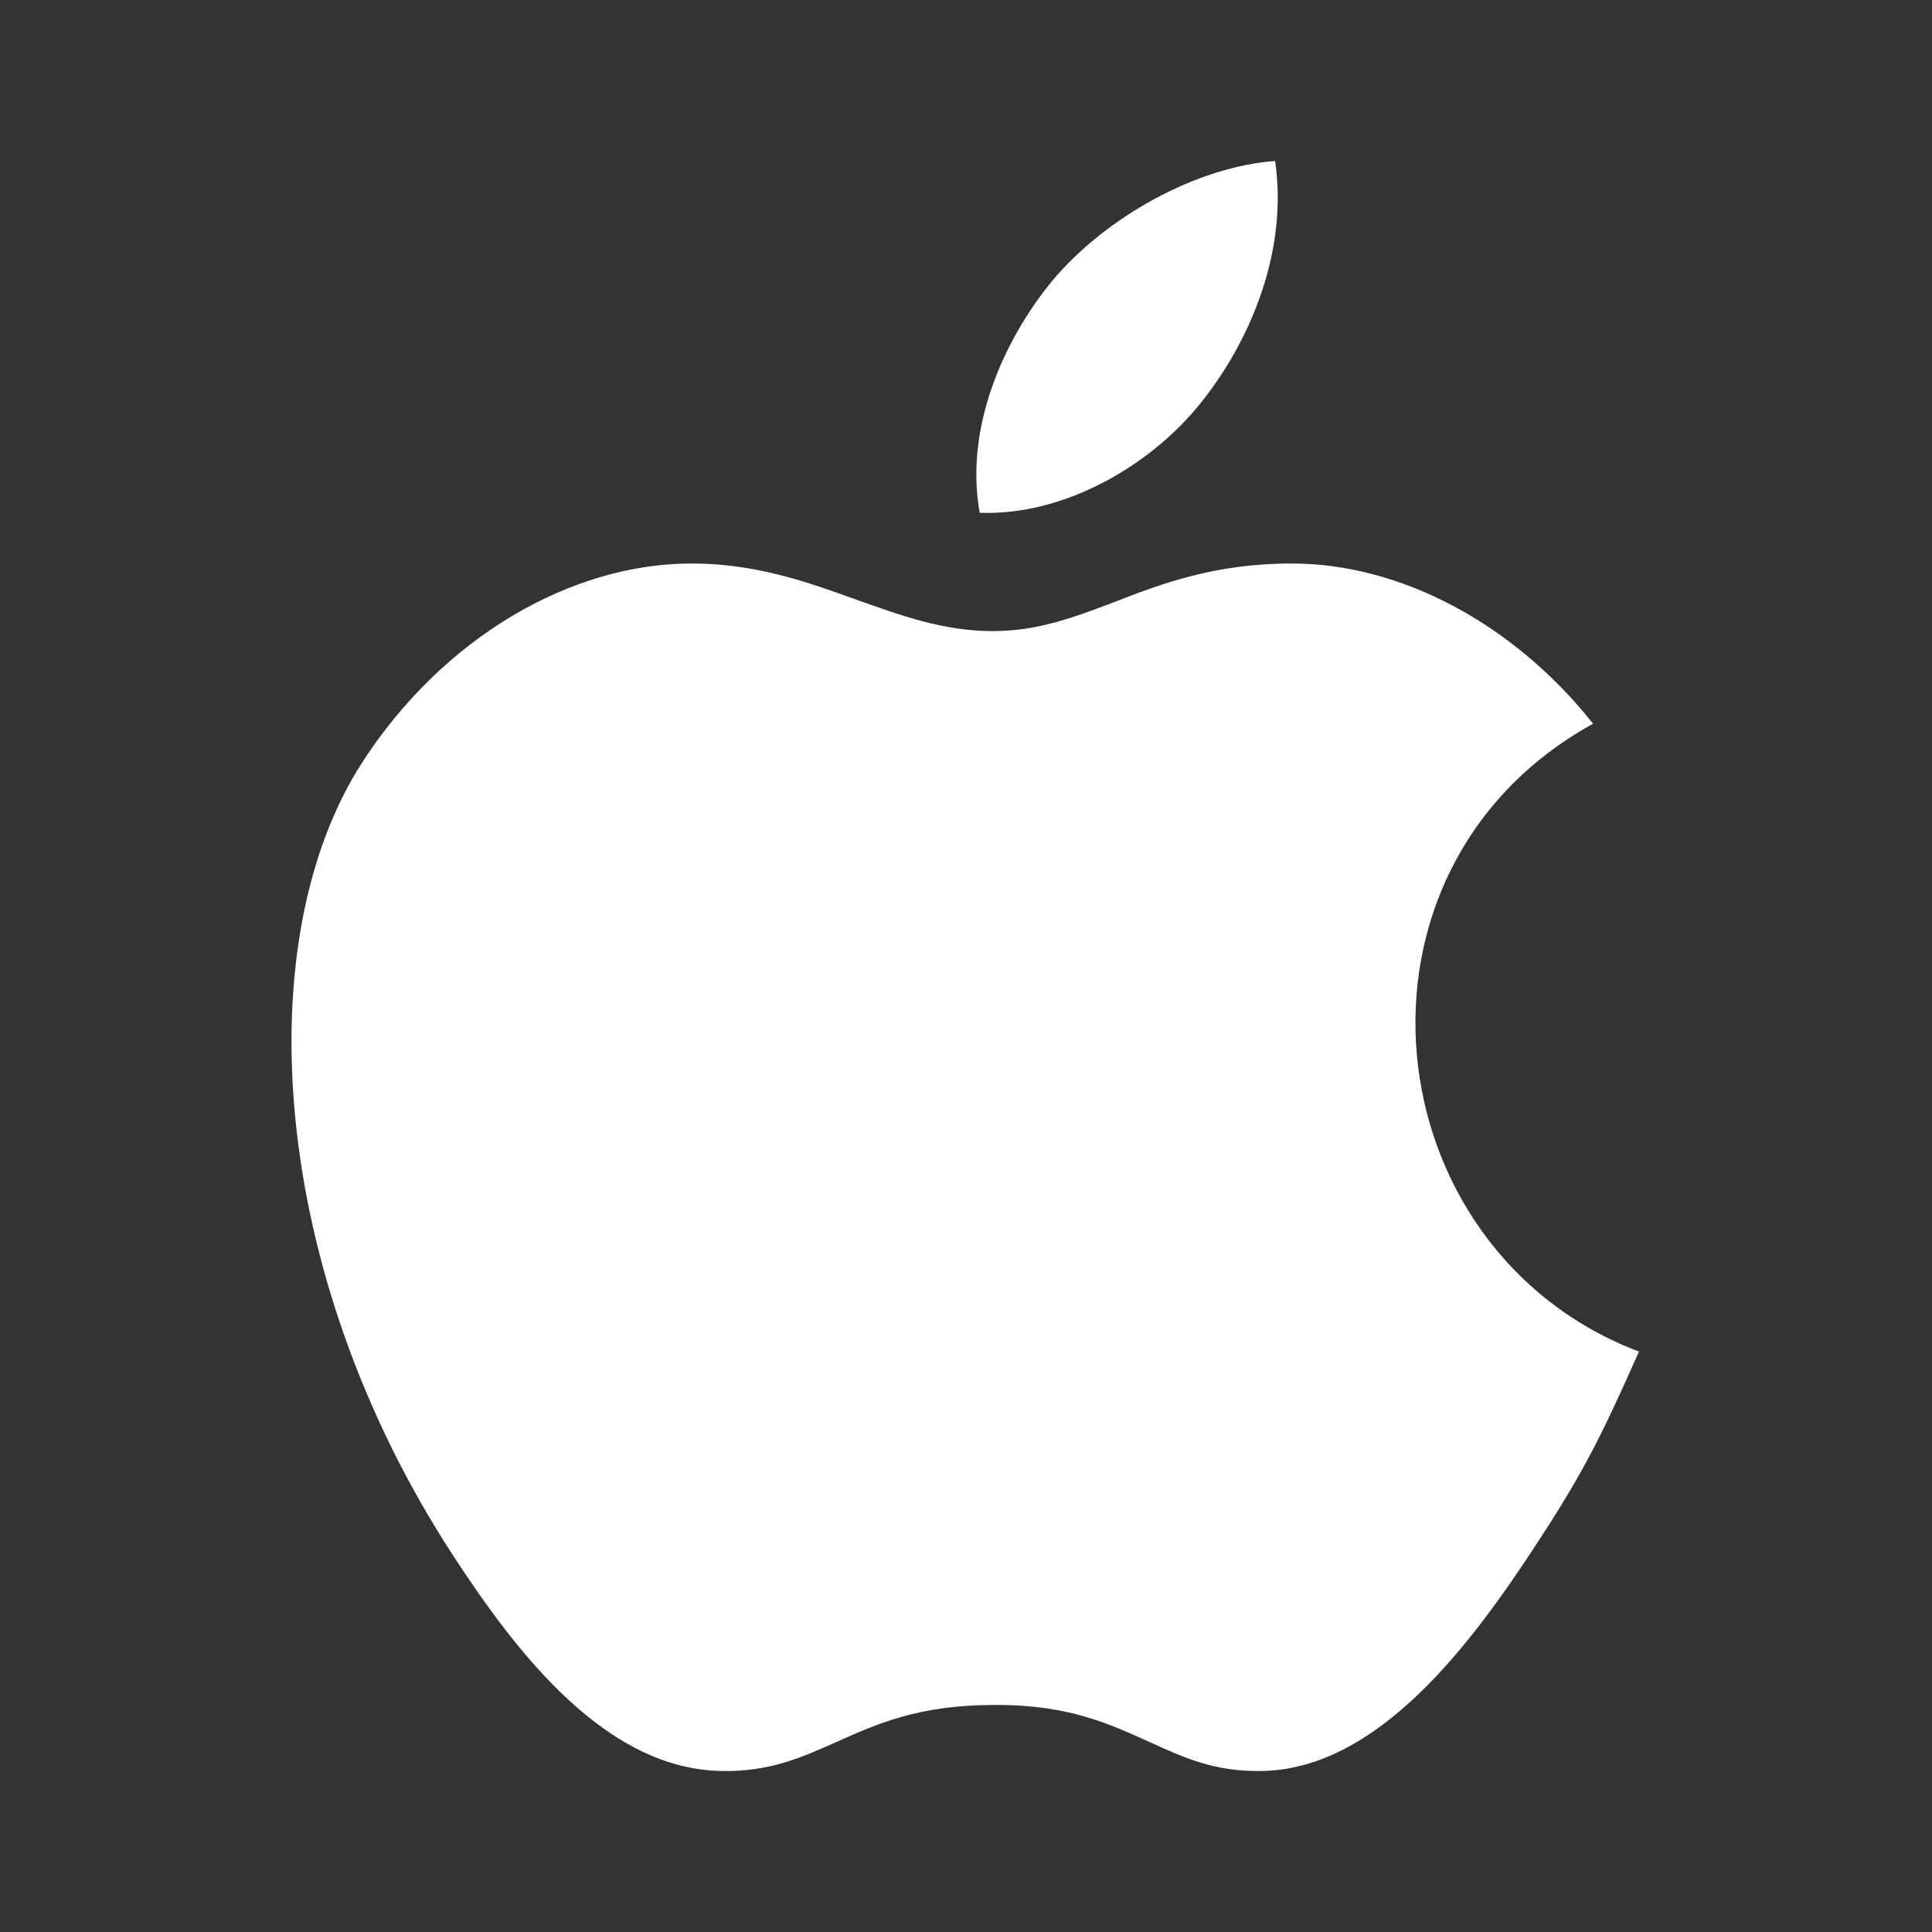
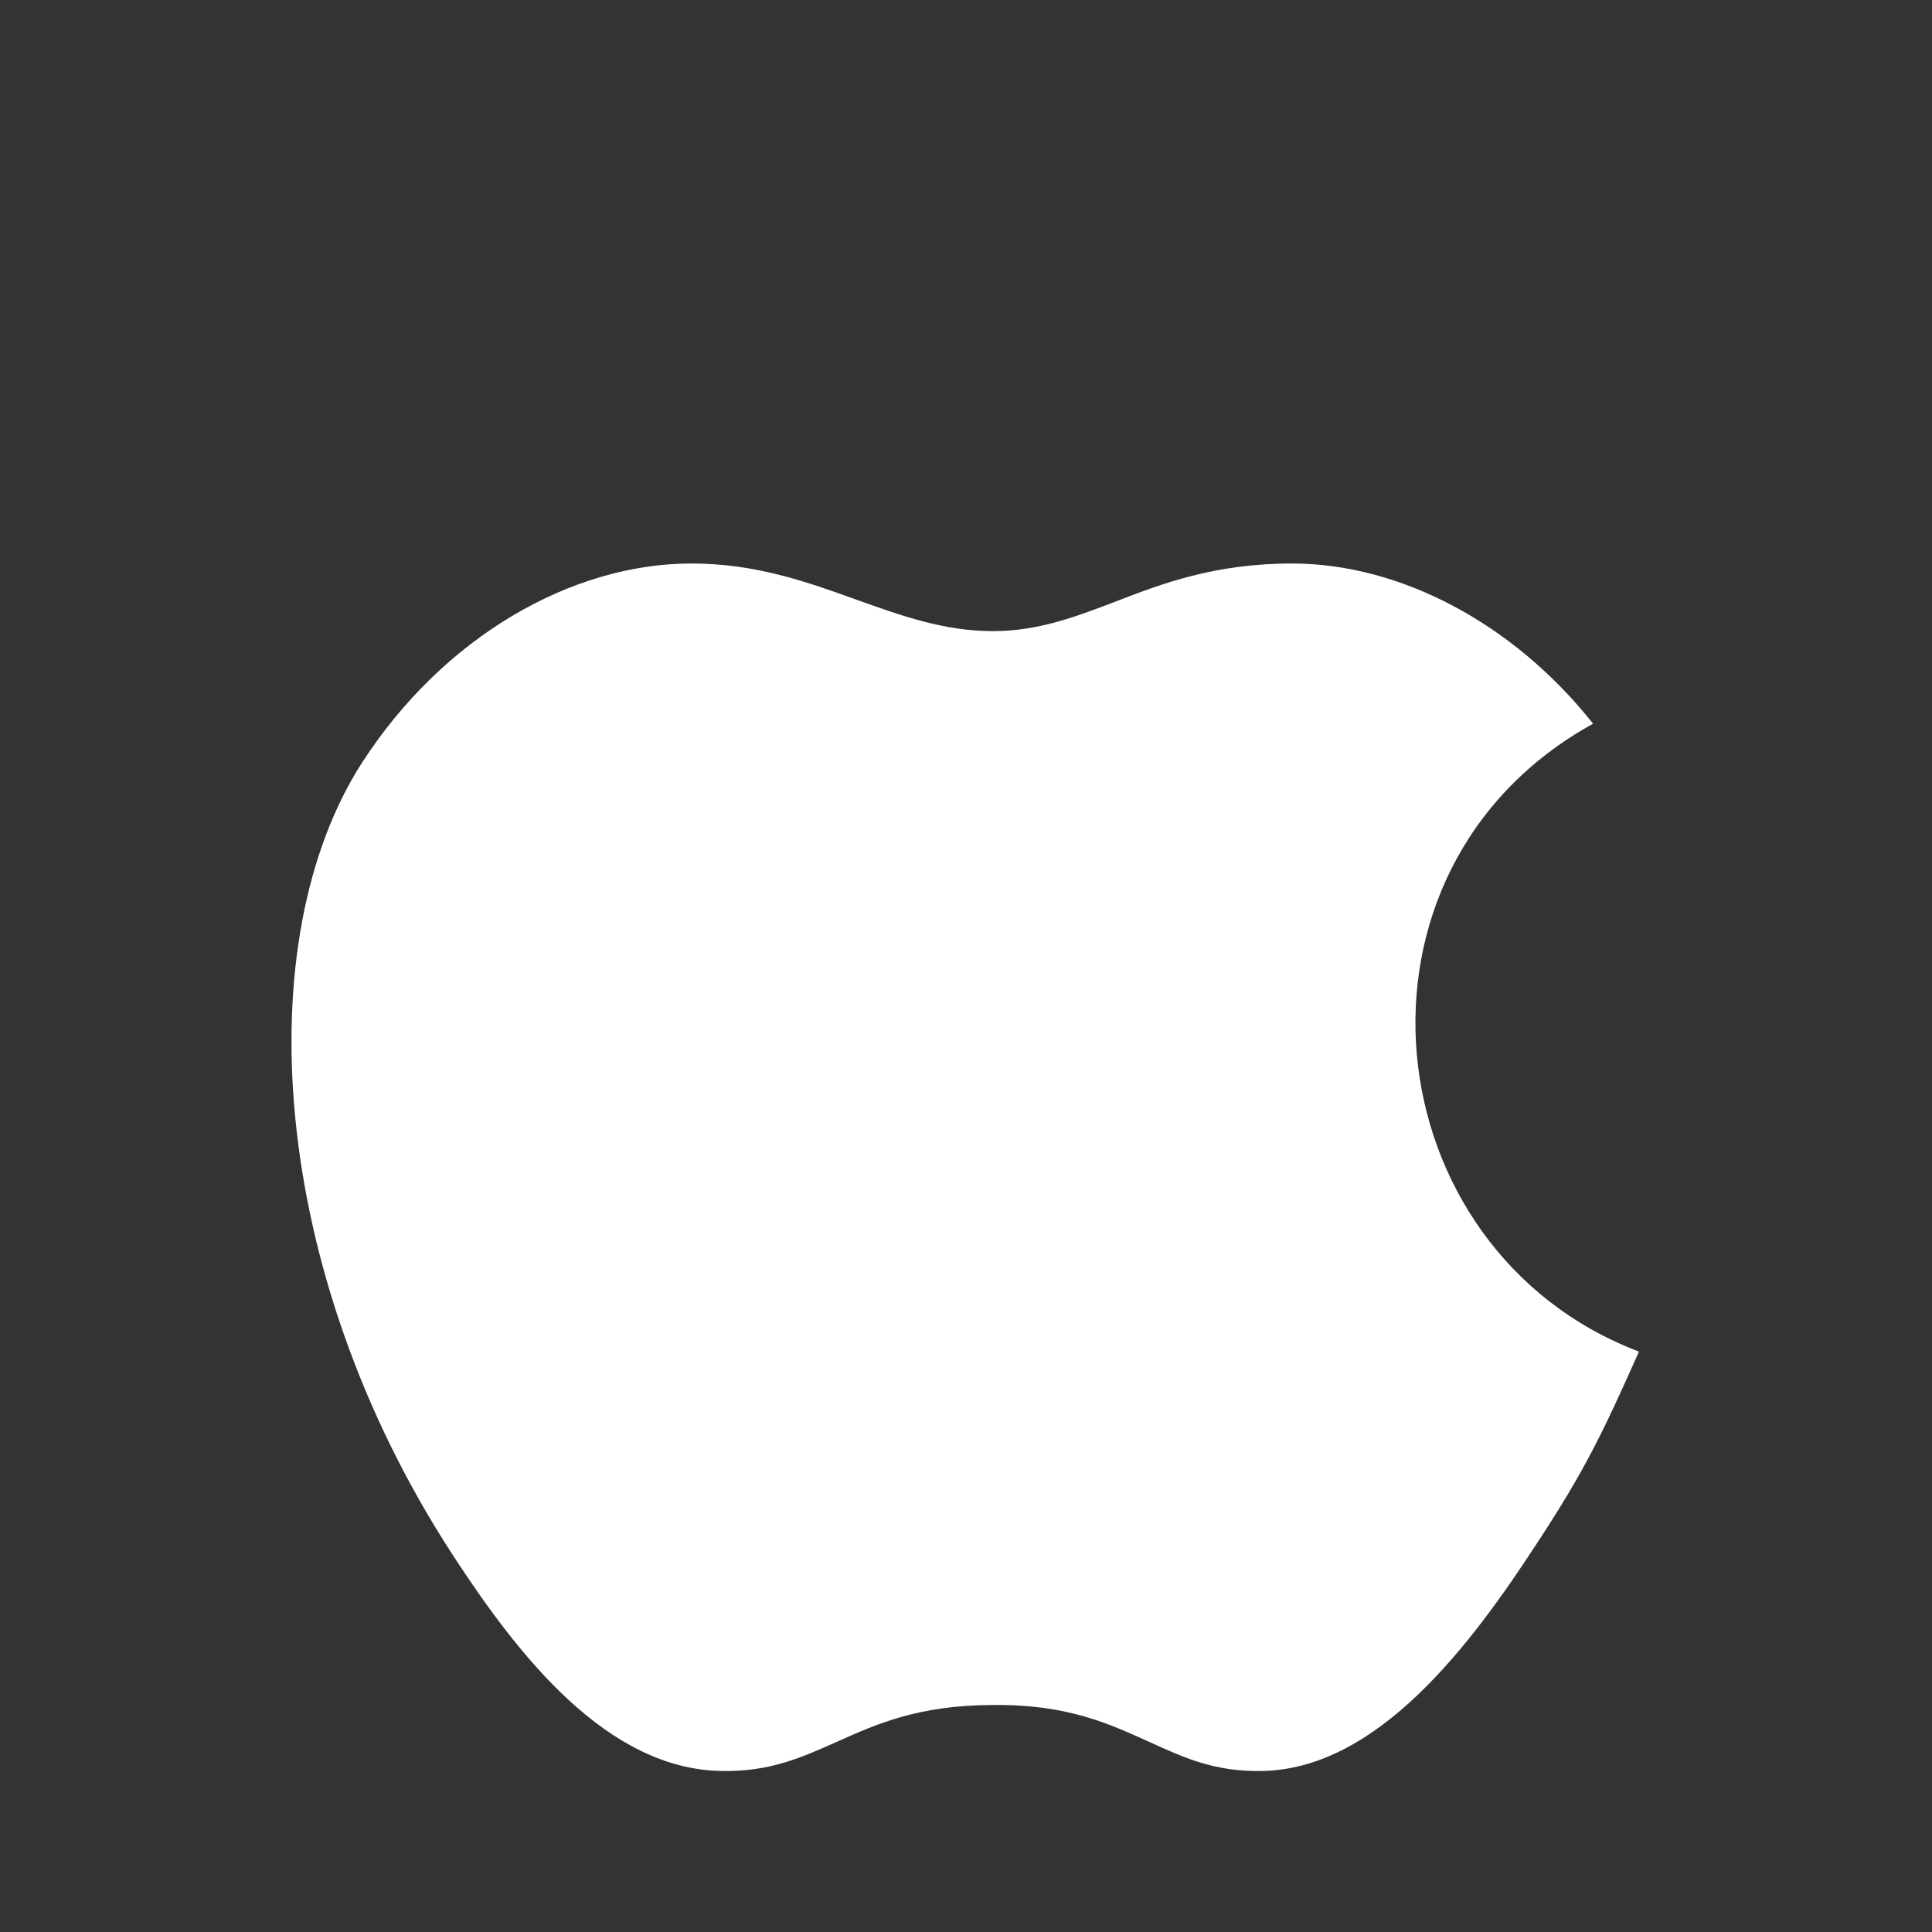
<svg xmlns="http://www.w3.org/2000/svg" width="800" height="800" viewBox="0 0 800 800" fill="none">
  <rect x="0" y="0" width="800" height="800" fill="#333333" stroke="none" />
  <path fill-rule="evenodd" clip-rule="evenodd" d="M636.667 638.666C656.334 608.666 663.667 593.333 678.667 559.667C568 517.667 550.334 359.999 659.667 299.666C626.334 257.666 579.334 233.333 535 233.333C503 233.333 481 241.667 461.333 249.333C444.667 255.667 429.667 261.333 411 261.333C391 261.333 373.334 255 354.667 248.333C334.334 241 313 233.333 286.333 233.333C236.667 233.333 183.667 263.666 150 315.666C102.667 389 111 526.333 187.334 643.666C214.667 685.666 251.334 732.666 299 733.333C319 733.666 332 727.667 346.334 721.333C362.667 714 380.333 705.999 411.333 705.999C442.333 705.666 459.667 714 476 721.333C490 727.667 502.667 733.666 522.334 733.333C570.667 732.666 609.334 680.666 636.667 638.666Z" fill="white" />
-   <path fill-rule="evenodd" clip-rule="evenodd" d="M528.001 66.667C533.334 103.334 518.334 139.667 498.667 165.001C477.667 192.334 441.001 213.667 405.667 212.333C399.334 177 415.667 140.667 435.667 116.333C458.001 89.667 495.667 69 528.001 66.667Z" fill="white" />
</svg>